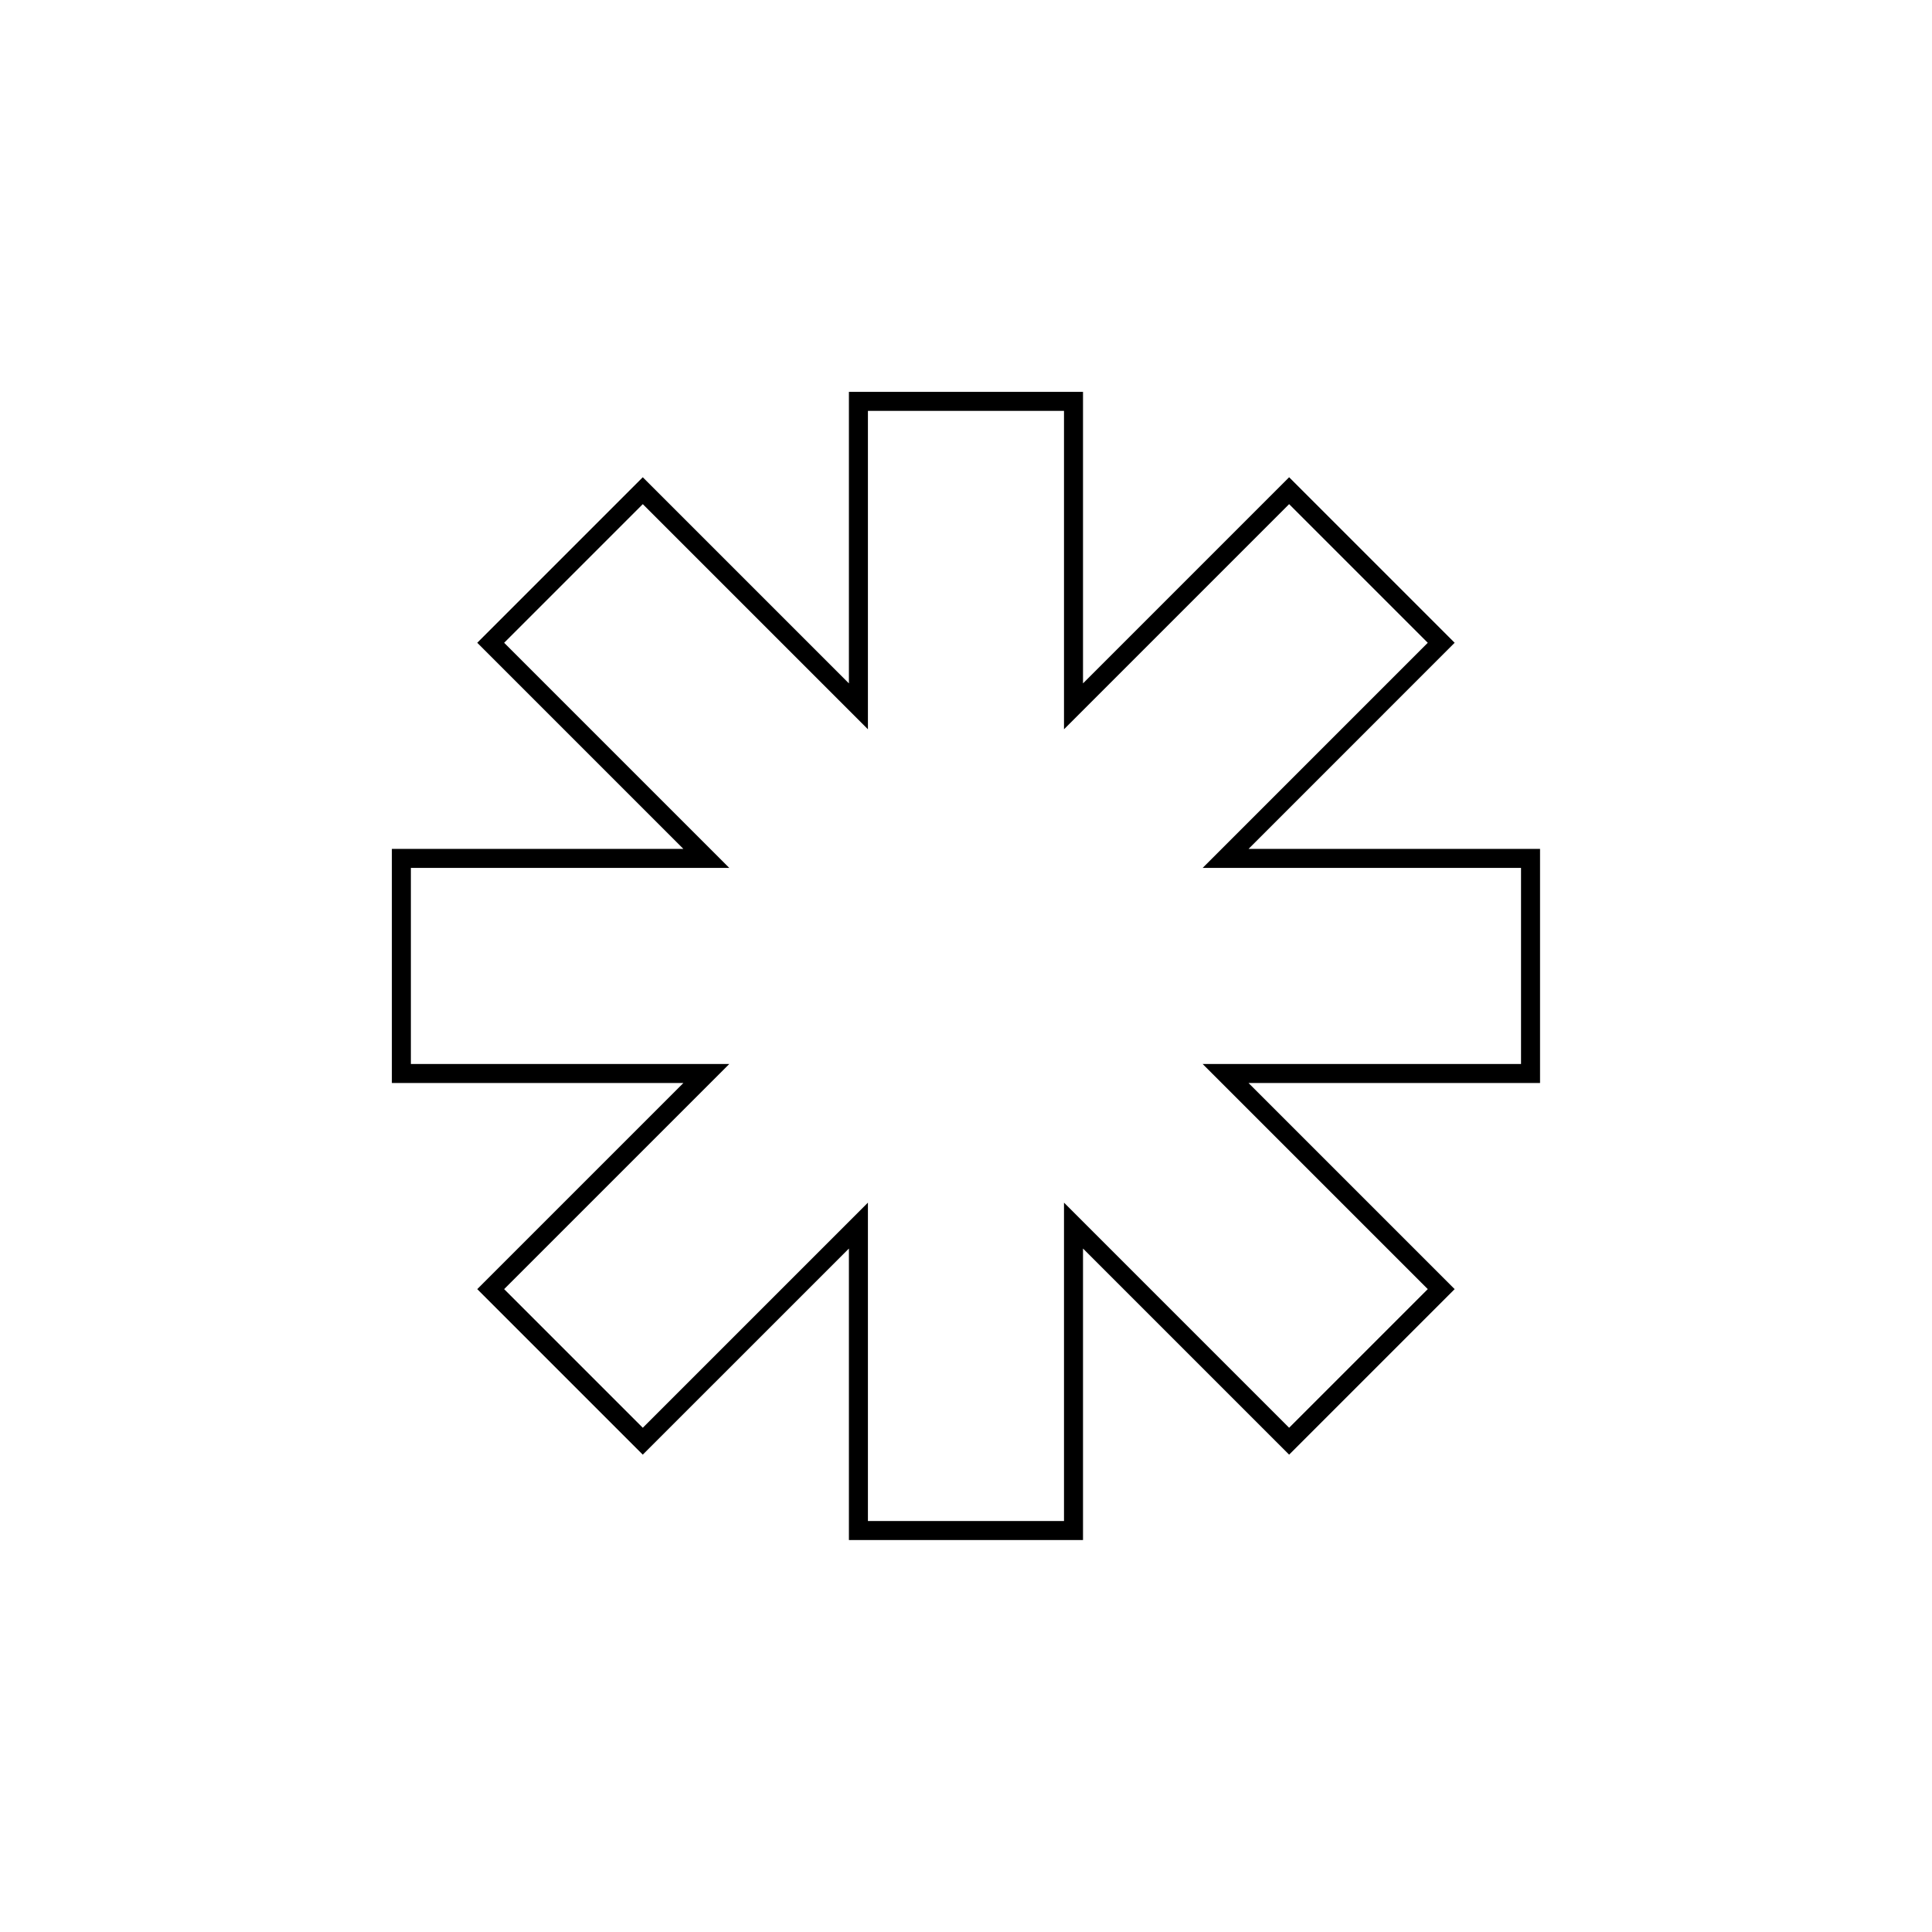
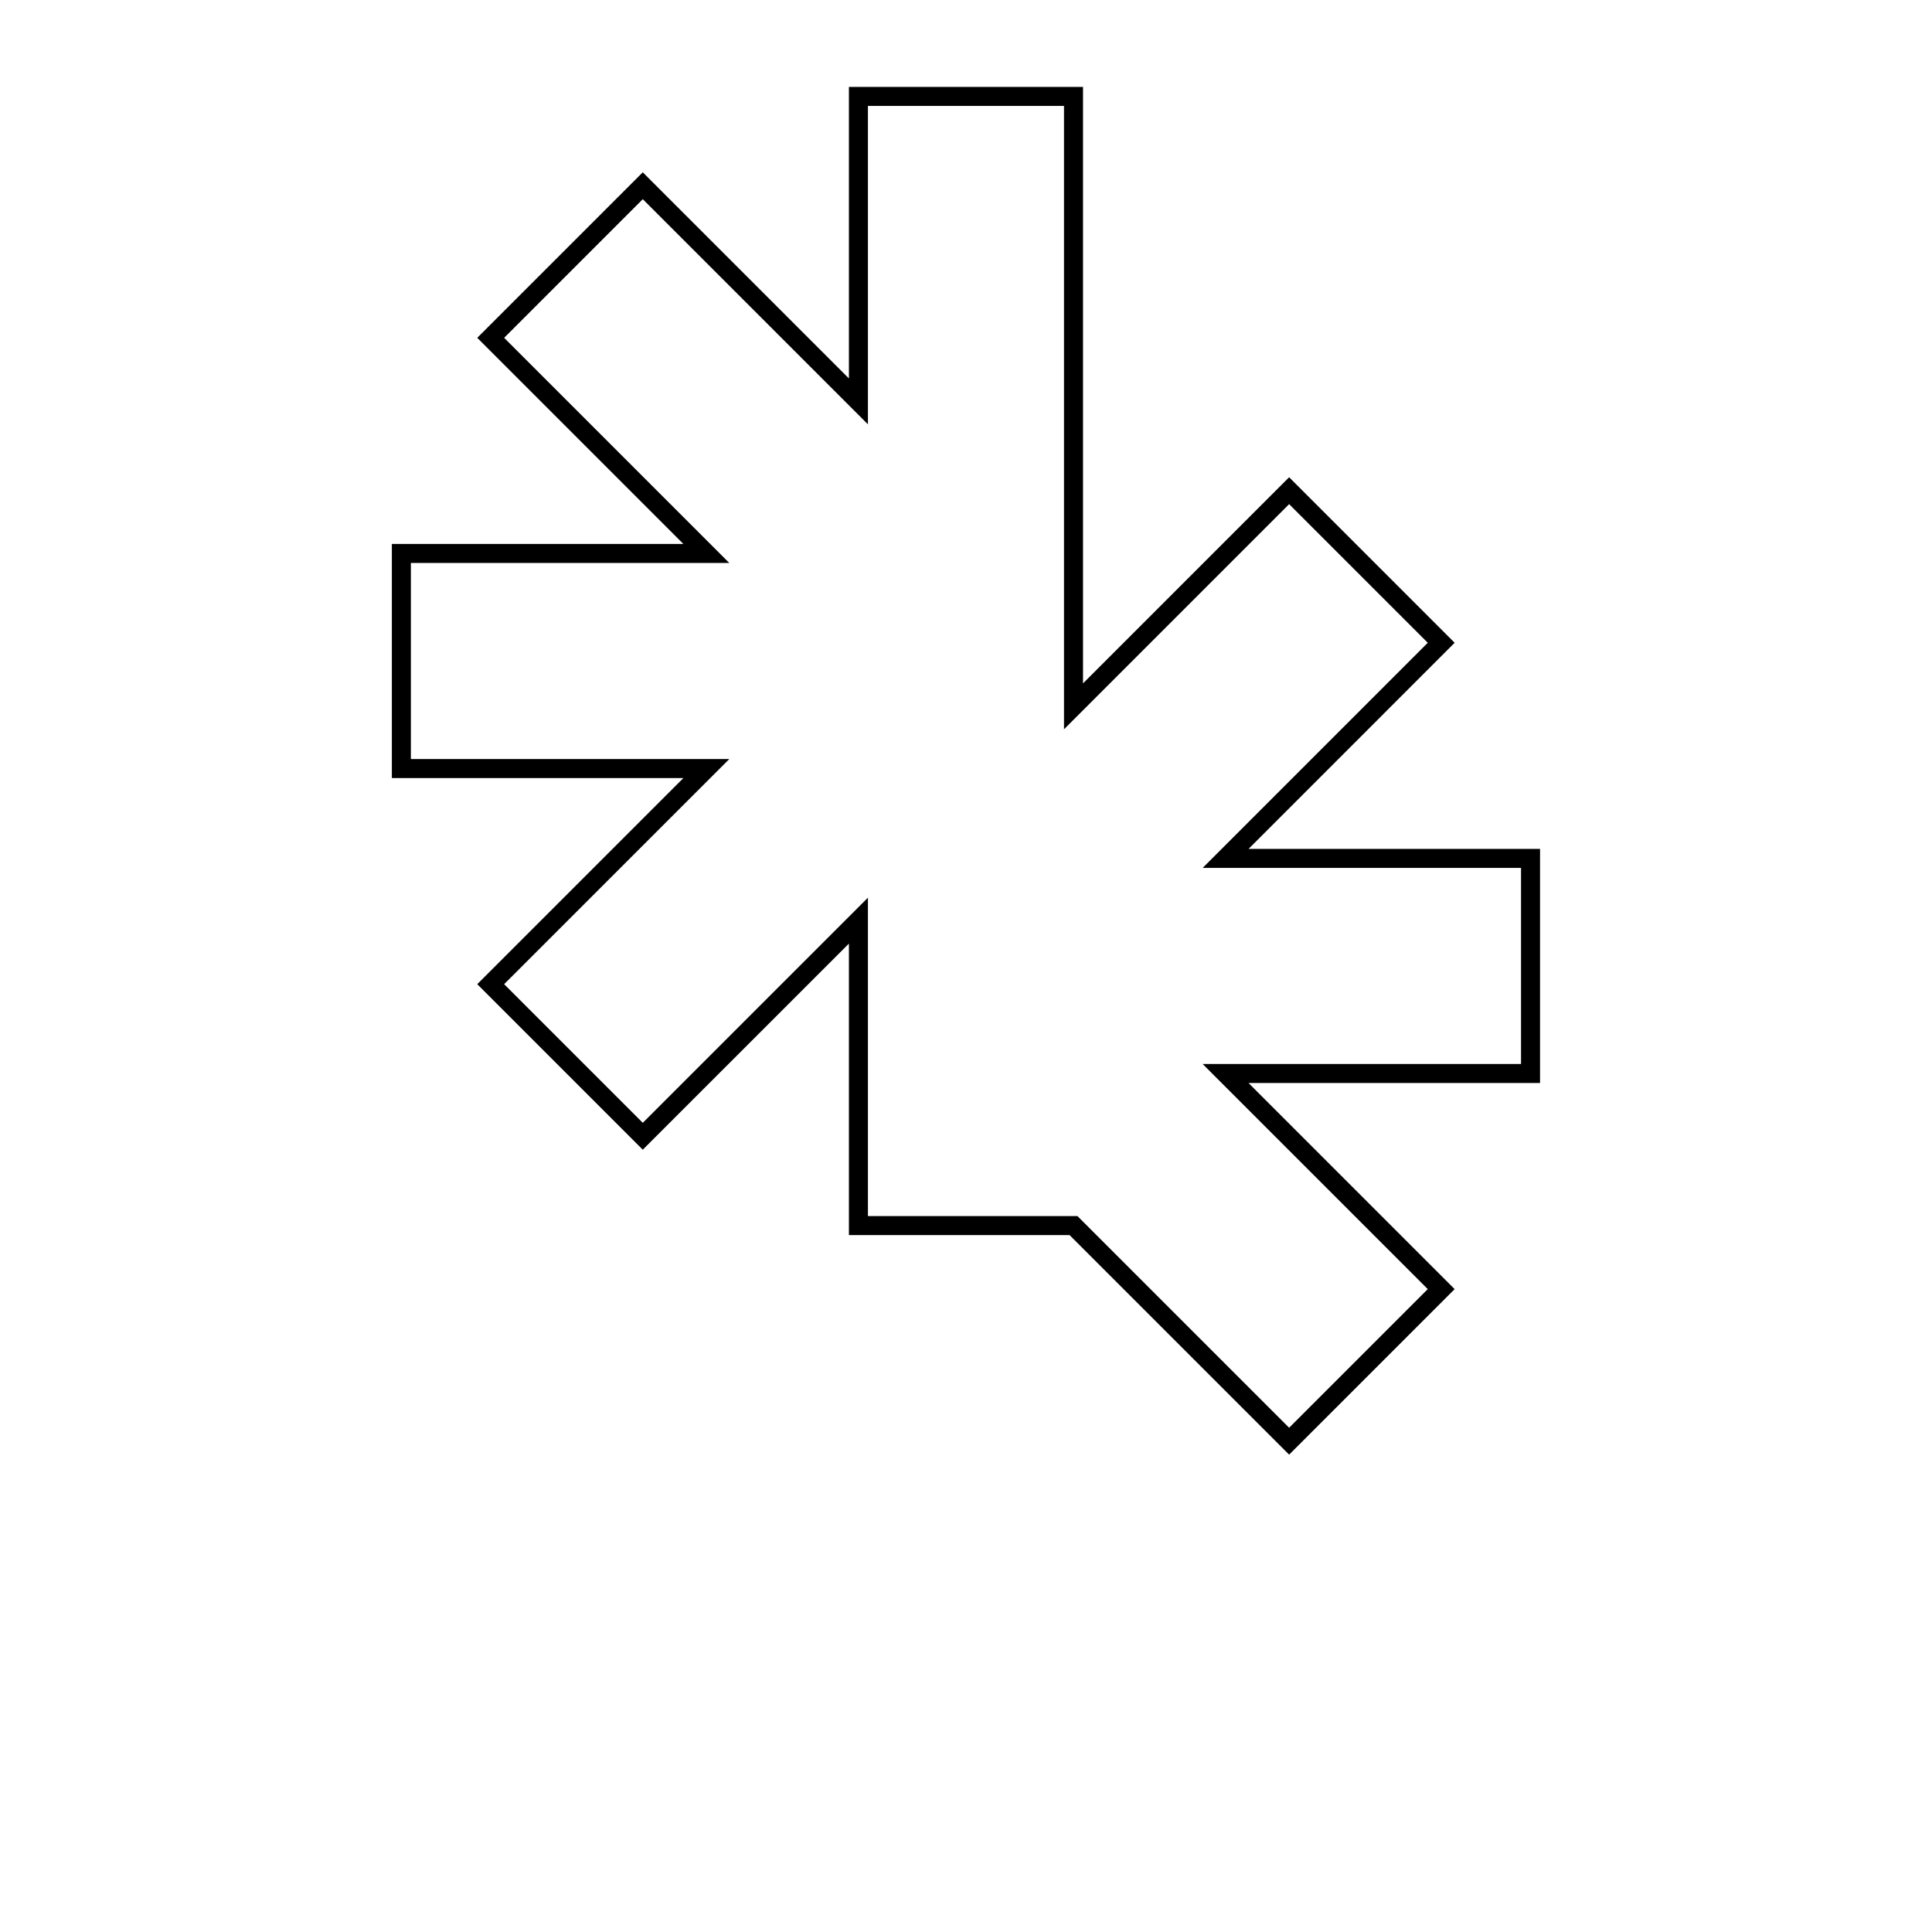
<svg xmlns="http://www.w3.org/2000/svg" width="800px" height="800px" version="1.1" viewBox="144 144 512 512">
-   <path transform="matrix(5.038 0 0 5.038 148.09 148.09)" d="m55.657 36.343 11.342-11.343 8 8-11.342 11.343h16.041v11.314h-16.041l11.342 11.342-8 8-11.342-11.342v16.041h-11.314v-16.041l-11.343 11.342-8-8 11.343-11.342h-16.042v-11.314h16.042l-11.343-11.343 8-8 11.343 11.343v-16.042h11.314z" fill="none" stroke="#000000" />
+   <path transform="matrix(5.038 0 0 5.038 148.09 148.09)" d="m55.657 36.343 11.342-11.343 8 8-11.342 11.343h16.041v11.314h-16.041l11.342 11.342-8 8-11.342-11.342h-11.314v-16.041l-11.343 11.342-8-8 11.343-11.342h-16.042v-11.314h16.042l-11.343-11.343 8-8 11.343 11.343v-16.042h11.314z" fill="none" stroke="#000000" />
</svg>